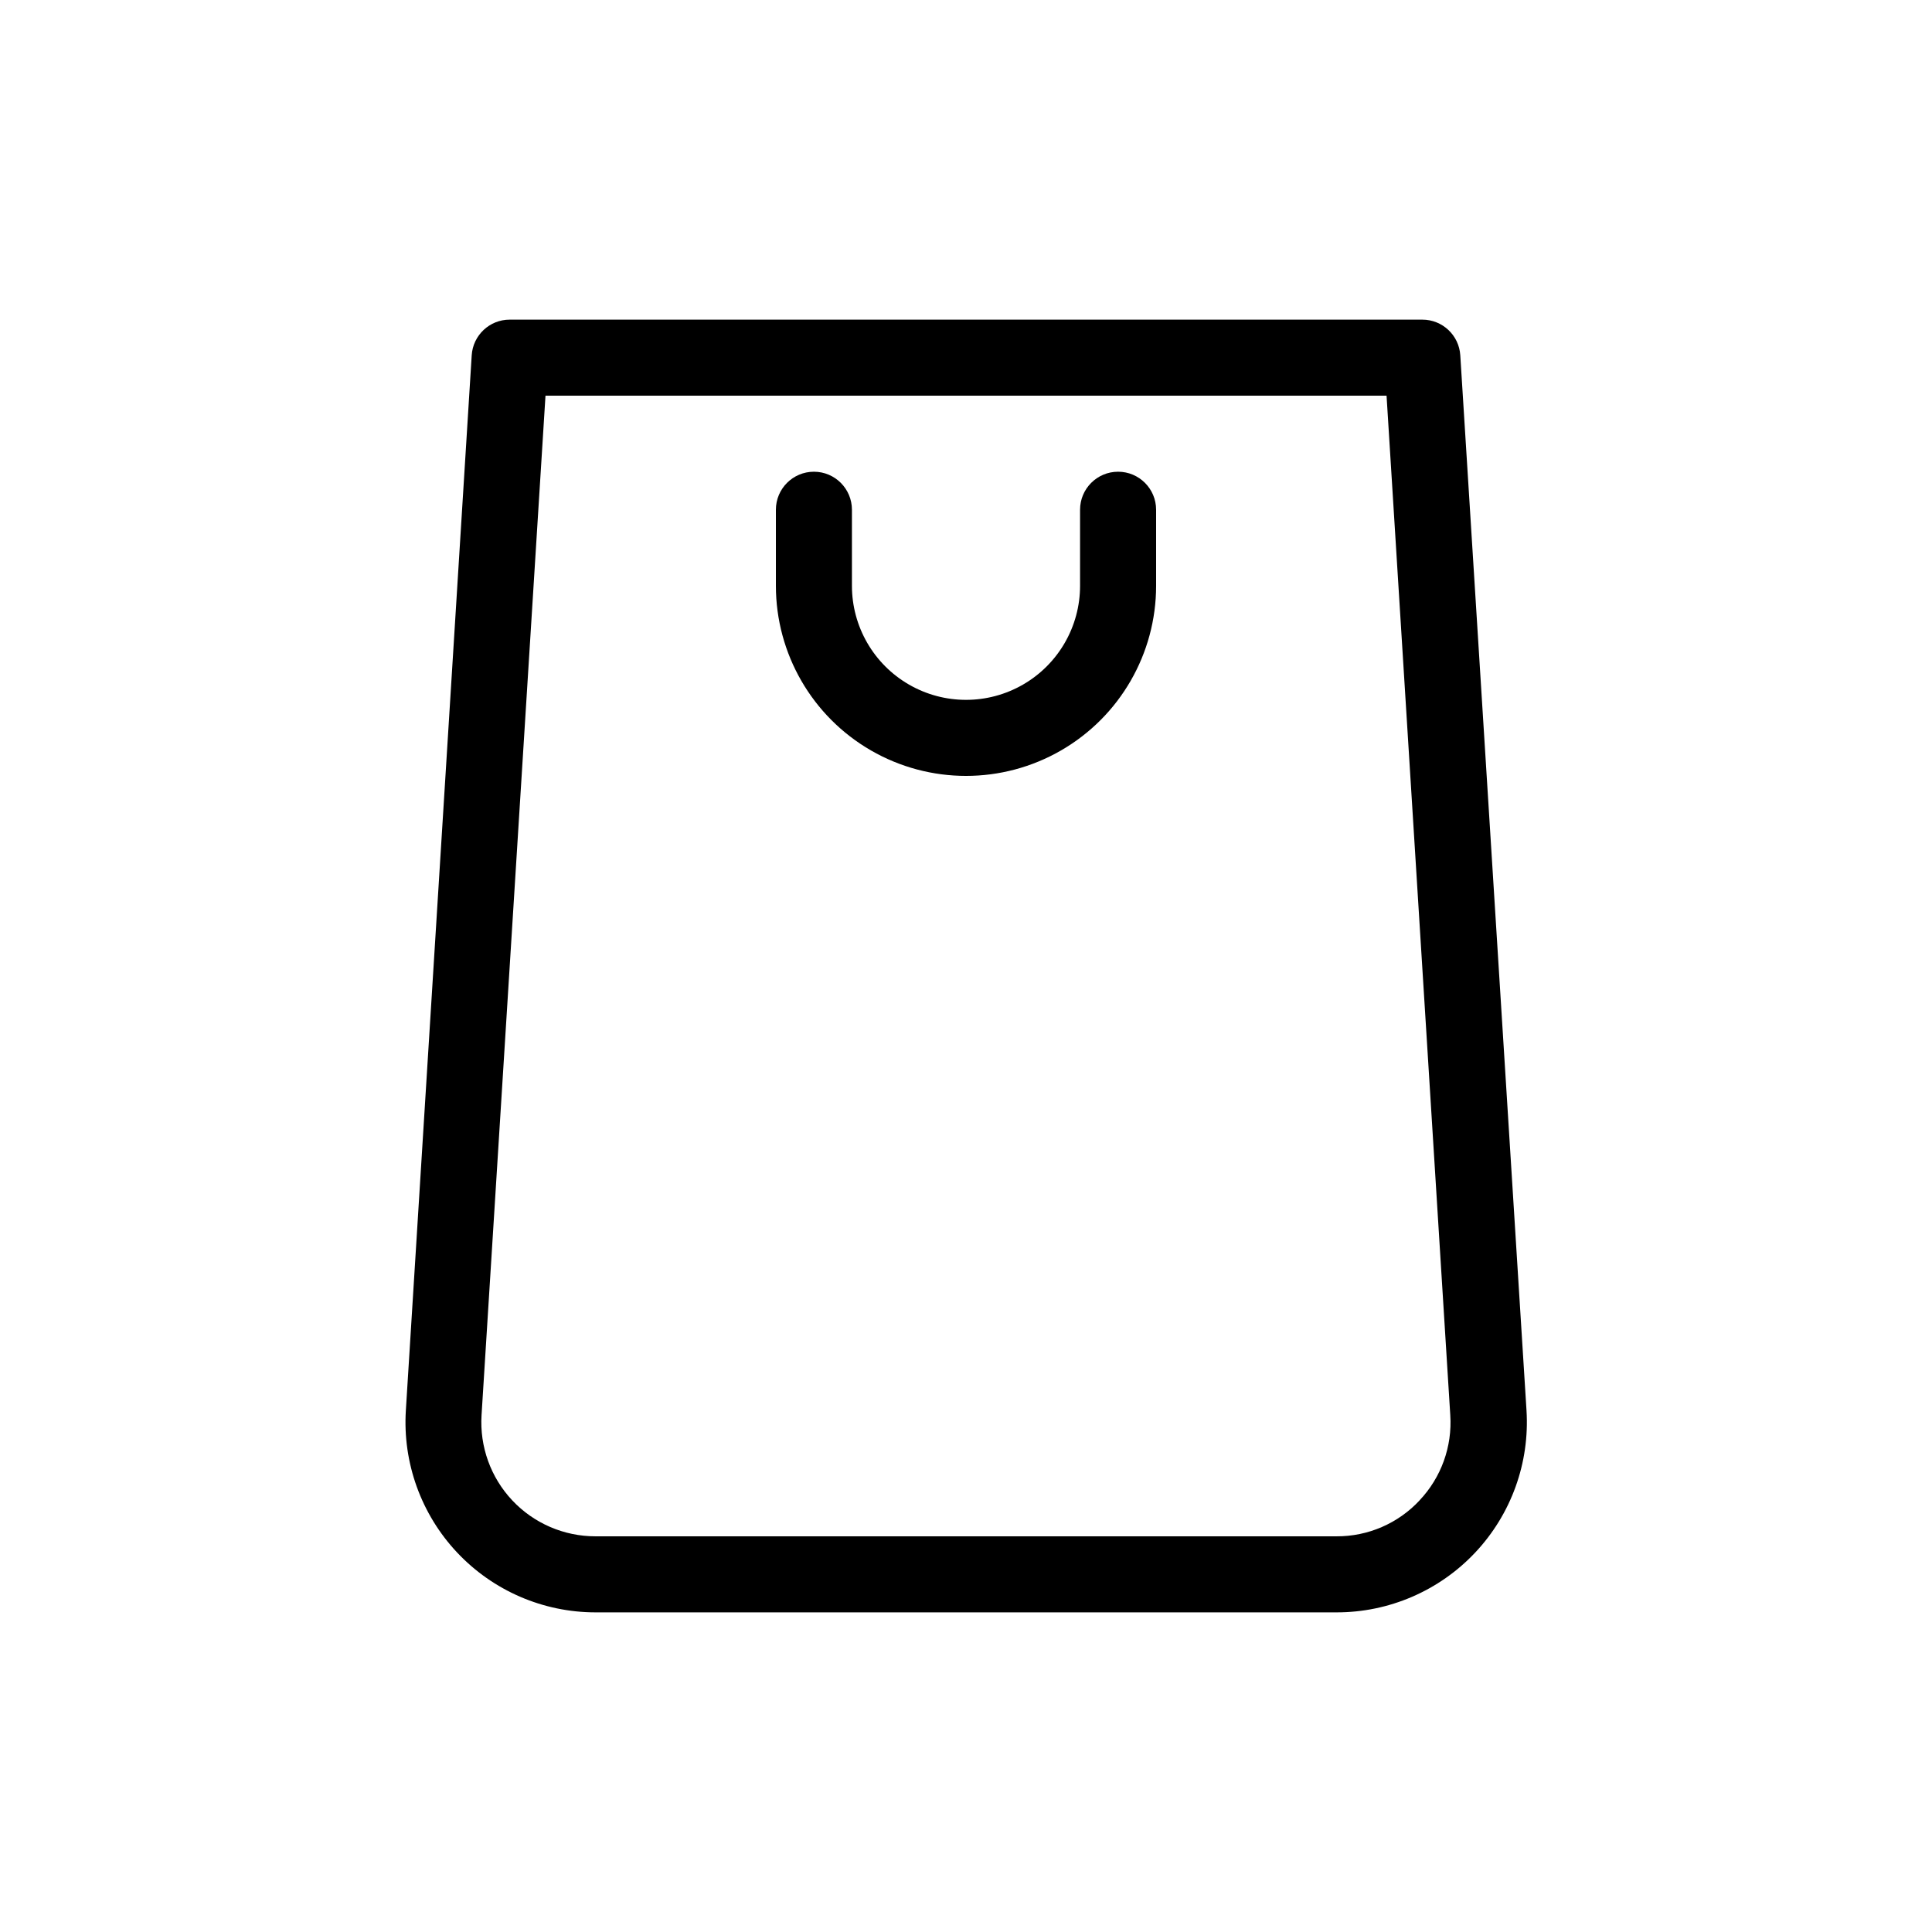
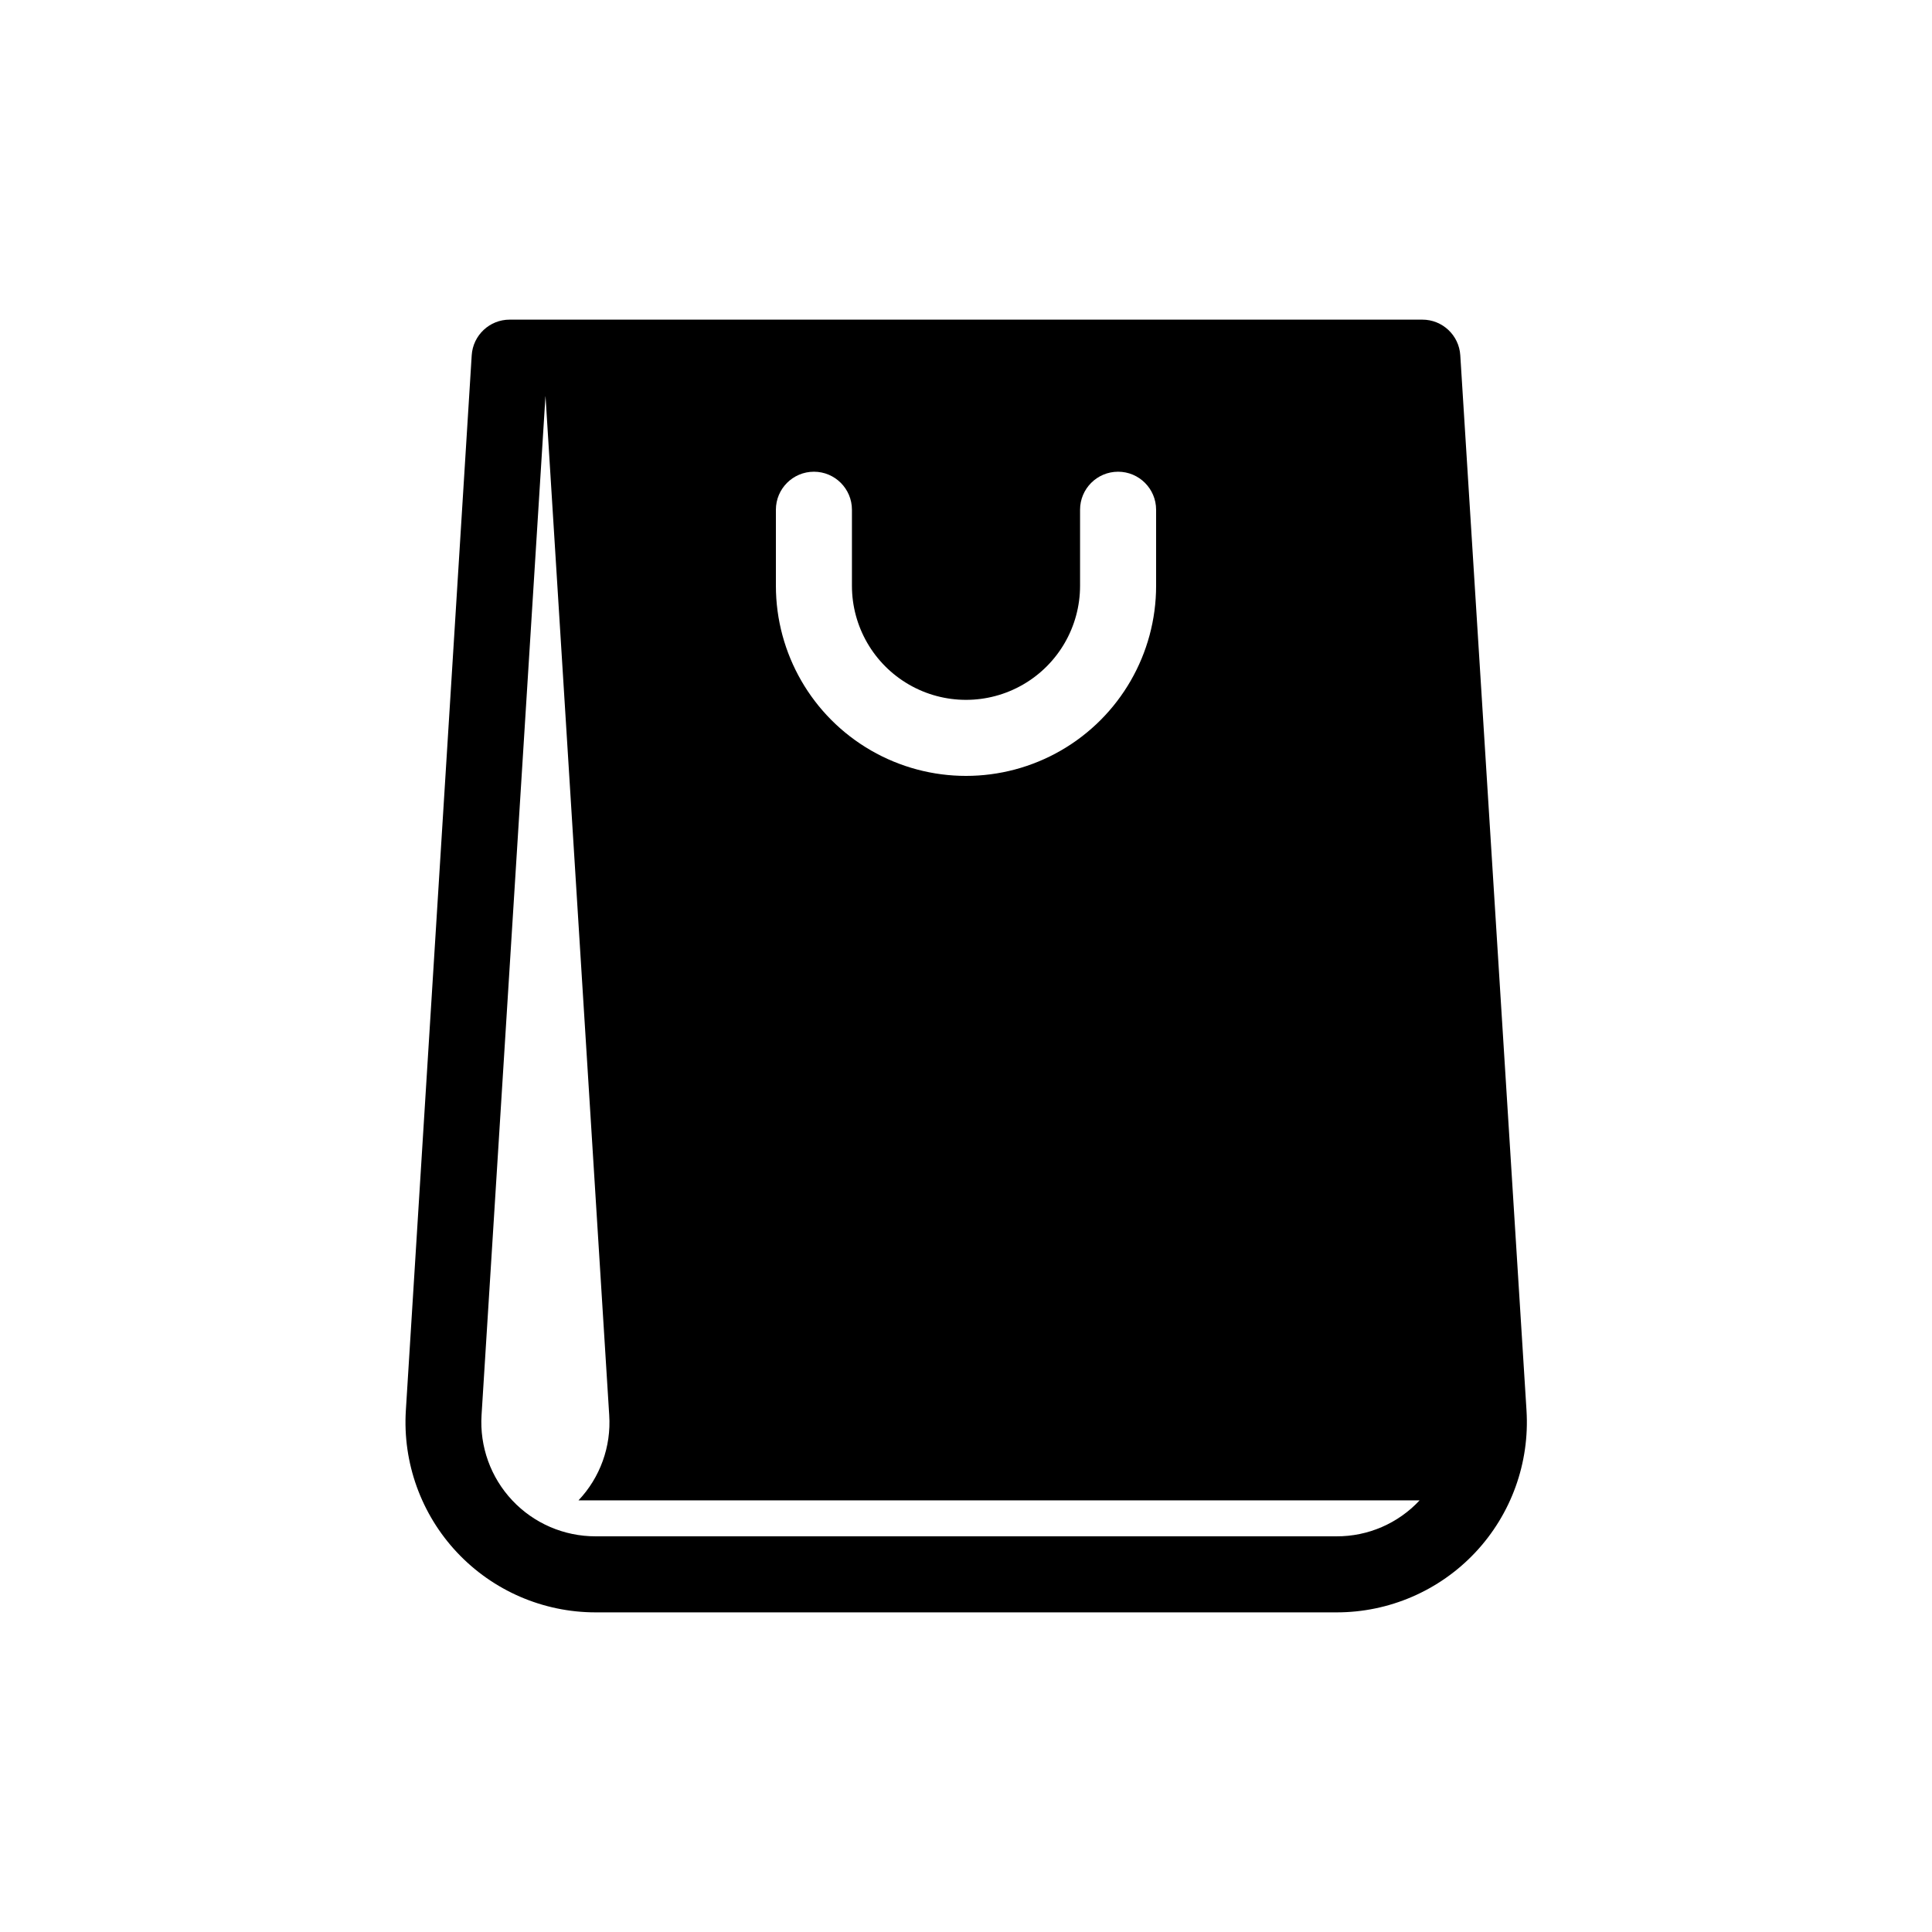
<svg xmlns="http://www.w3.org/2000/svg" fill="#000000" width="800px" height="800px" version="1.1" viewBox="144 144 512 512">
-   <path d="m530.99 238.16c-0.328-5.32-4.746-9.465-10.074-9.453h-241.83c-5.332-0.012-9.746 4.133-10.078 9.453l-17.453 279.61c-0.867 13.879 4.043 27.5 13.562 37.637 9.523 10.137 22.812 15.887 36.719 15.887h196.32c13.926 0.027 27.242-5.711 36.785-15.848 9.543-10.141 14.465-23.777 13.598-37.676zm-10.781 303.45c-5.691 6.121-13.688 9.578-22.047 9.531h-196.32c-8.355 0.016-16.348-3.426-22.074-9.512-5.727-6.086-8.676-14.27-8.152-22.609l16.945-270.16h222.89l16.887 270.16c0.551 8.336-2.398 16.523-8.141 22.59zm-69.828-262.52v20.152c0 17.996-9.602 34.629-25.191 43.629-15.586 9-34.793 9-50.379 0-15.59-9-25.191-25.633-25.191-43.629v-20.152c0-5.566 4.512-10.078 10.078-10.078 5.562 0 10.074 4.512 10.074 10.078v20.152c0 10.797 5.762 20.777 15.113 26.176 9.355 5.402 20.879 5.402 30.23 0 9.352-5.398 15.113-15.379 15.113-26.176v-20.152c0-5.566 4.512-10.078 10.078-10.078 5.562 0 10.074 4.512 10.074 10.078z" />
+   <path d="m530.99 238.16c-0.328-5.32-4.746-9.465-10.074-9.453h-241.83c-5.332-0.012-9.746 4.133-10.078 9.453l-17.453 279.61c-0.867 13.879 4.043 27.5 13.562 37.637 9.523 10.137 22.812 15.887 36.719 15.887h196.32c13.926 0.027 27.242-5.711 36.785-15.848 9.543-10.141 14.465-23.777 13.598-37.676zm-10.781 303.45c-5.691 6.121-13.688 9.578-22.047 9.531h-196.32c-8.355 0.016-16.348-3.426-22.074-9.512-5.727-6.086-8.676-14.27-8.152-22.609l16.945-270.16l16.887 270.16c0.551 8.336-2.398 16.523-8.141 22.59zm-69.828-262.52v20.152c0 17.996-9.602 34.629-25.191 43.629-15.586 9-34.793 9-50.379 0-15.59-9-25.191-25.633-25.191-43.629v-20.152c0-5.566 4.512-10.078 10.078-10.078 5.562 0 10.074 4.512 10.074 10.078v20.152c0 10.797 5.762 20.777 15.113 26.176 9.355 5.402 20.879 5.402 30.23 0 9.352-5.398 15.113-15.379 15.113-26.176v-20.152c0-5.566 4.512-10.078 10.078-10.078 5.562 0 10.074 4.512 10.074 10.078z" />
</svg>